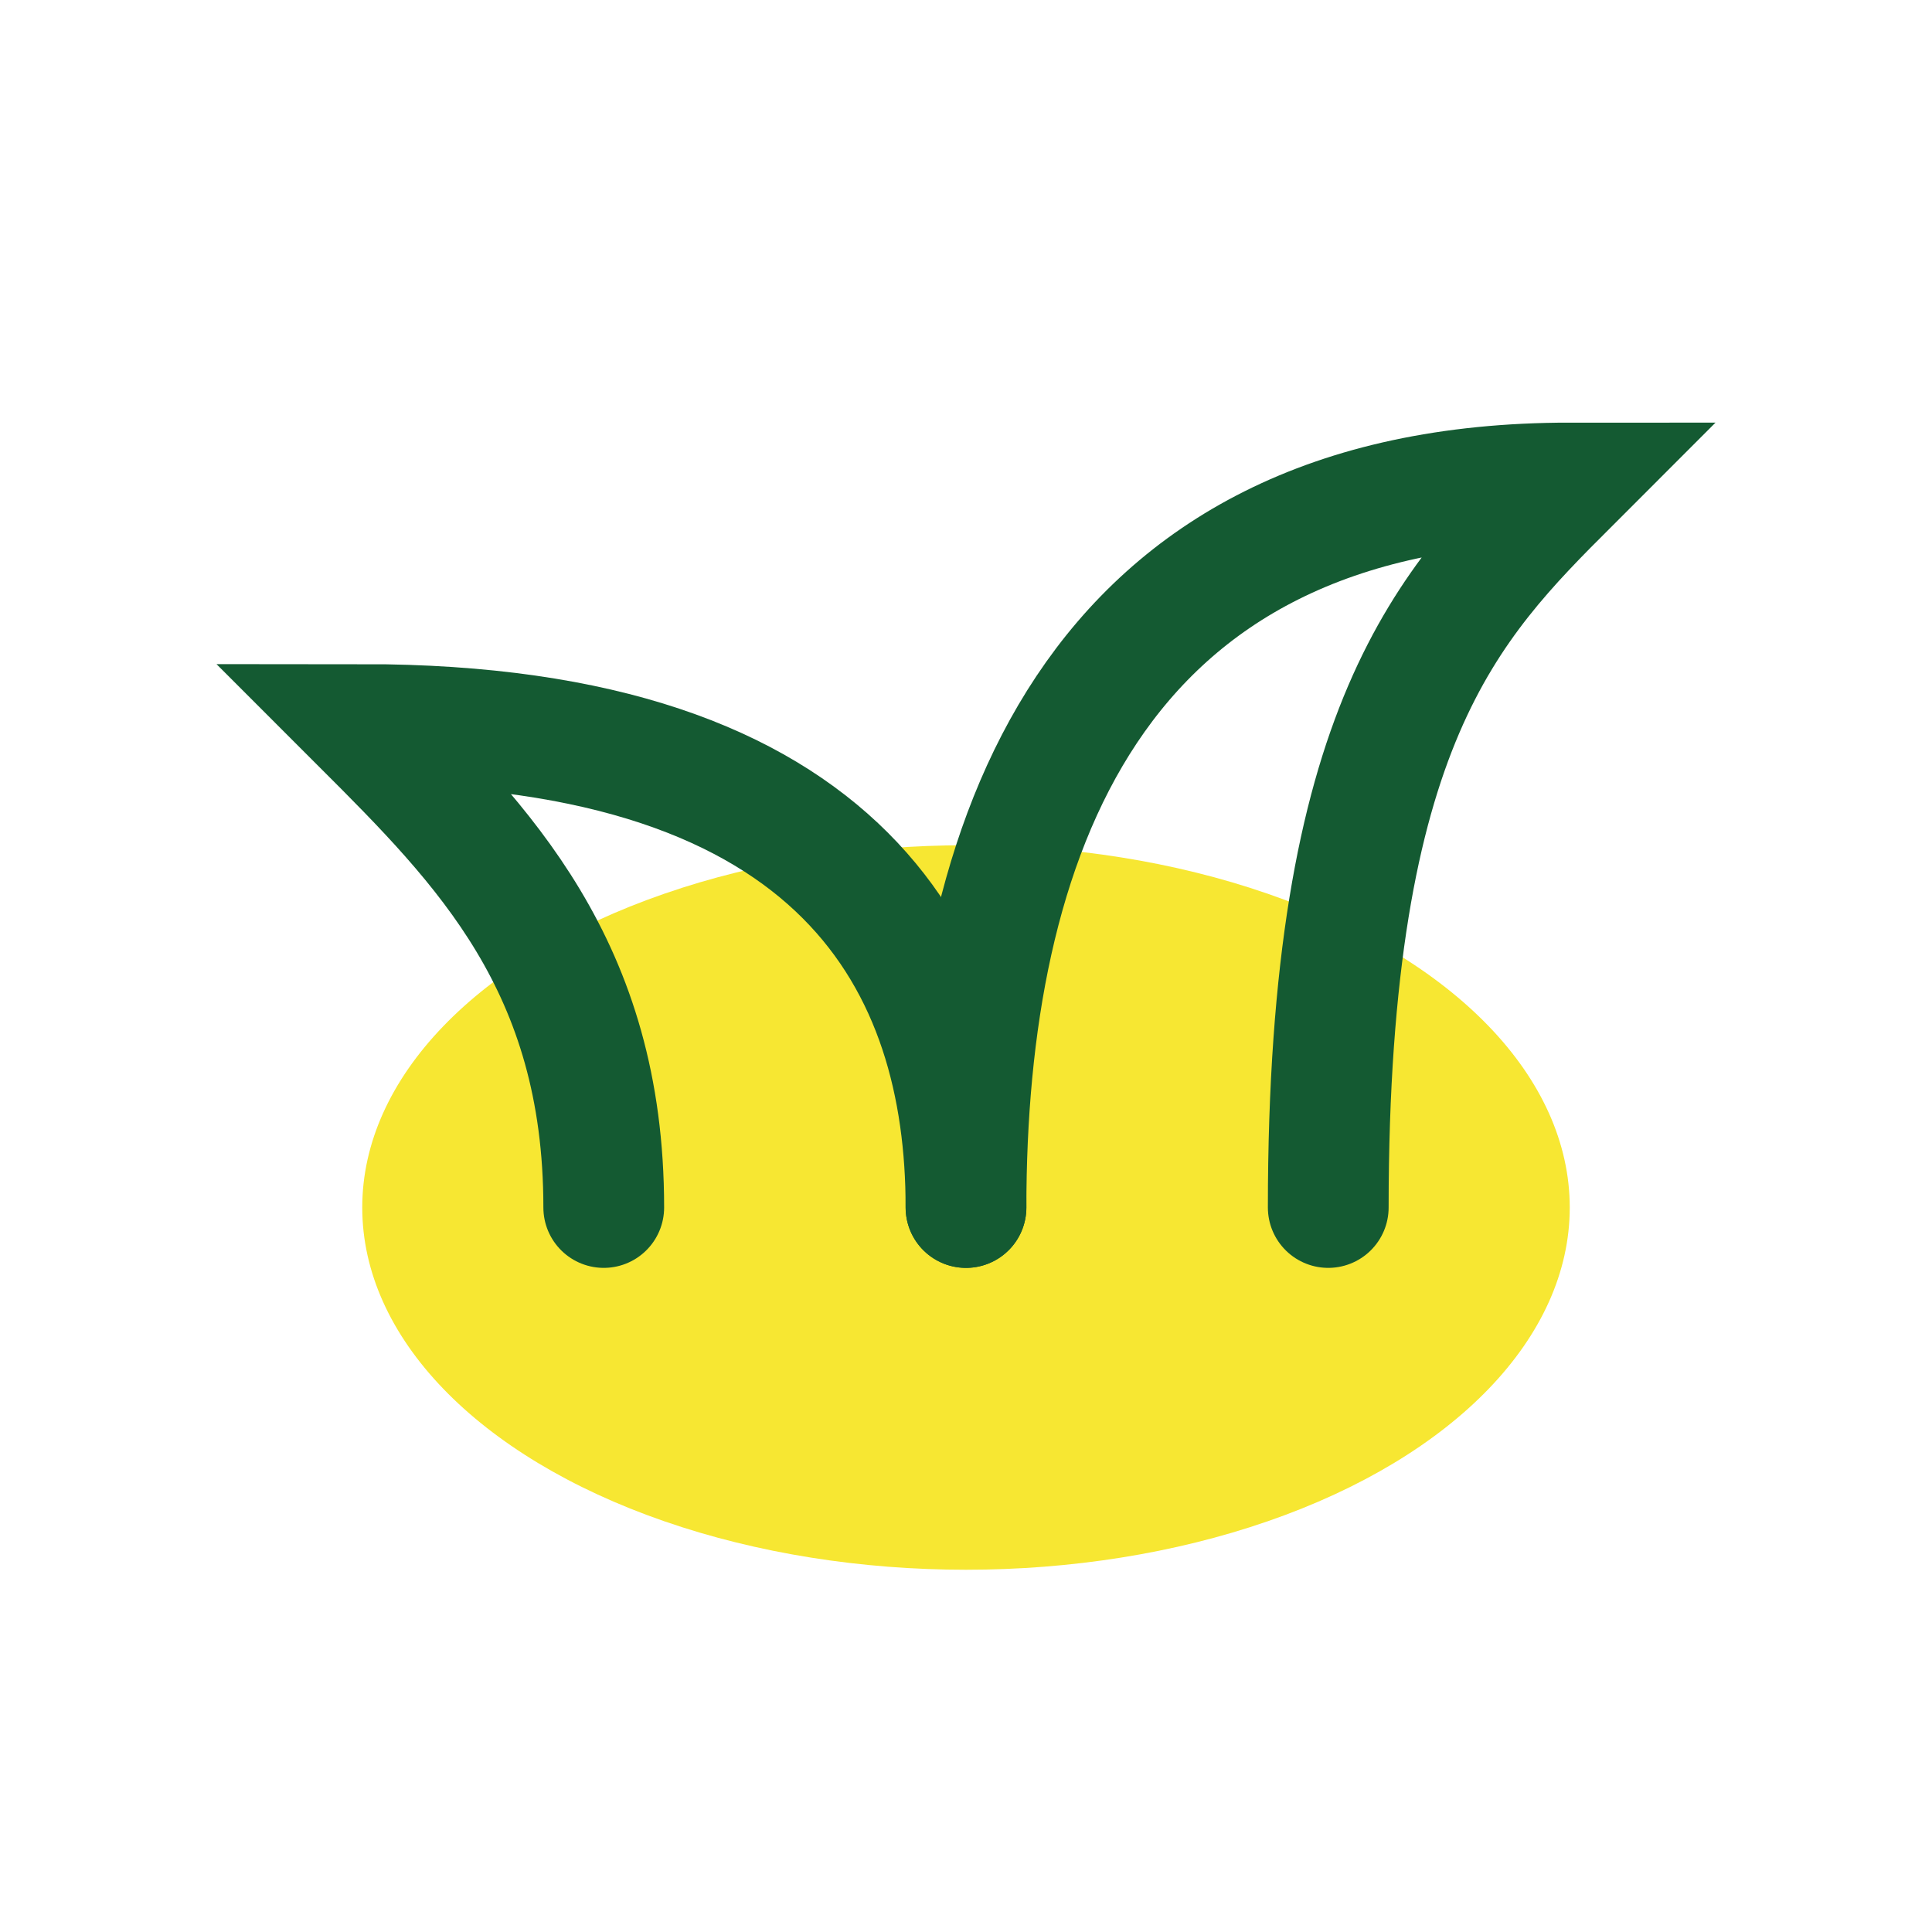
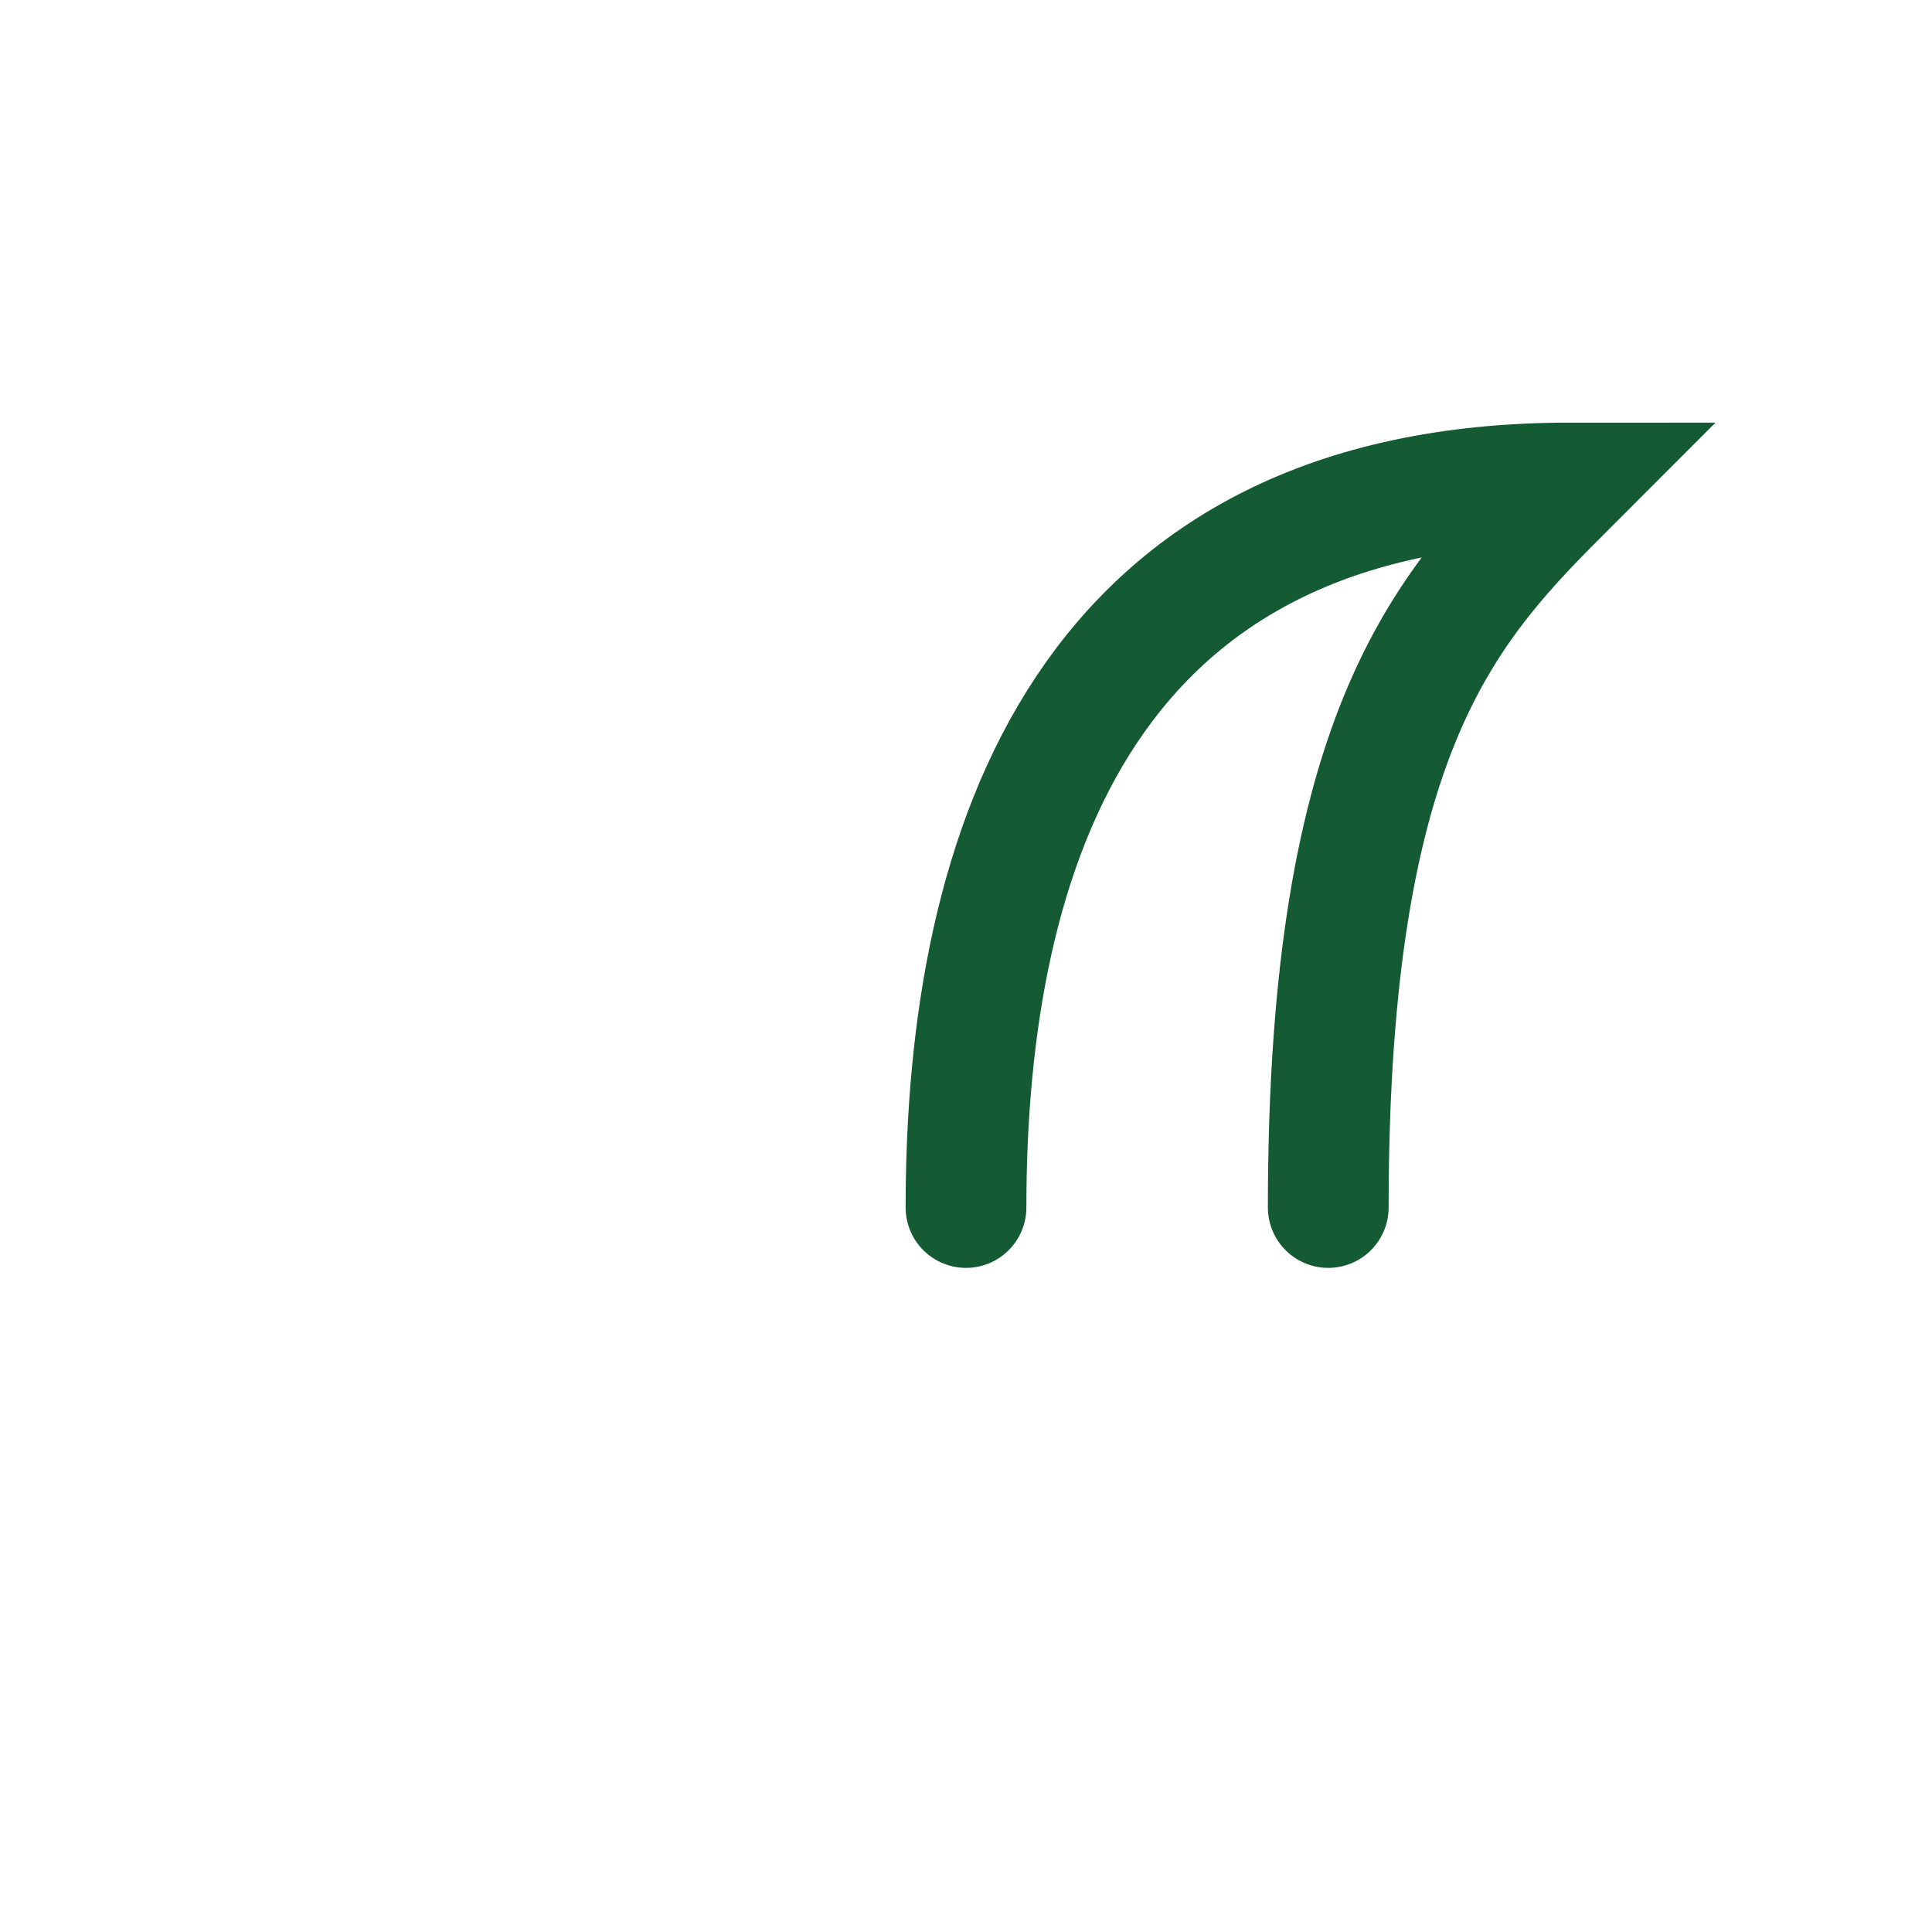
<svg xmlns="http://www.w3.org/2000/svg" width="32" height="32" viewBox="0 0 32 32">
-   <ellipse cx="16" cy="20" rx="10" ry="6" fill="#F7E732" />
  <path d="M16 20c0-6 2-12 10-12-2 2-4 4-4 12" fill="none" stroke="#145A32" stroke-width="2" stroke-linecap="round" />
-   <path d="M16 20c0-4-2-8-10-8 2 2 4 4 4 8" fill="none" stroke="#145A32" stroke-width="2" stroke-linecap="round" />
</svg>